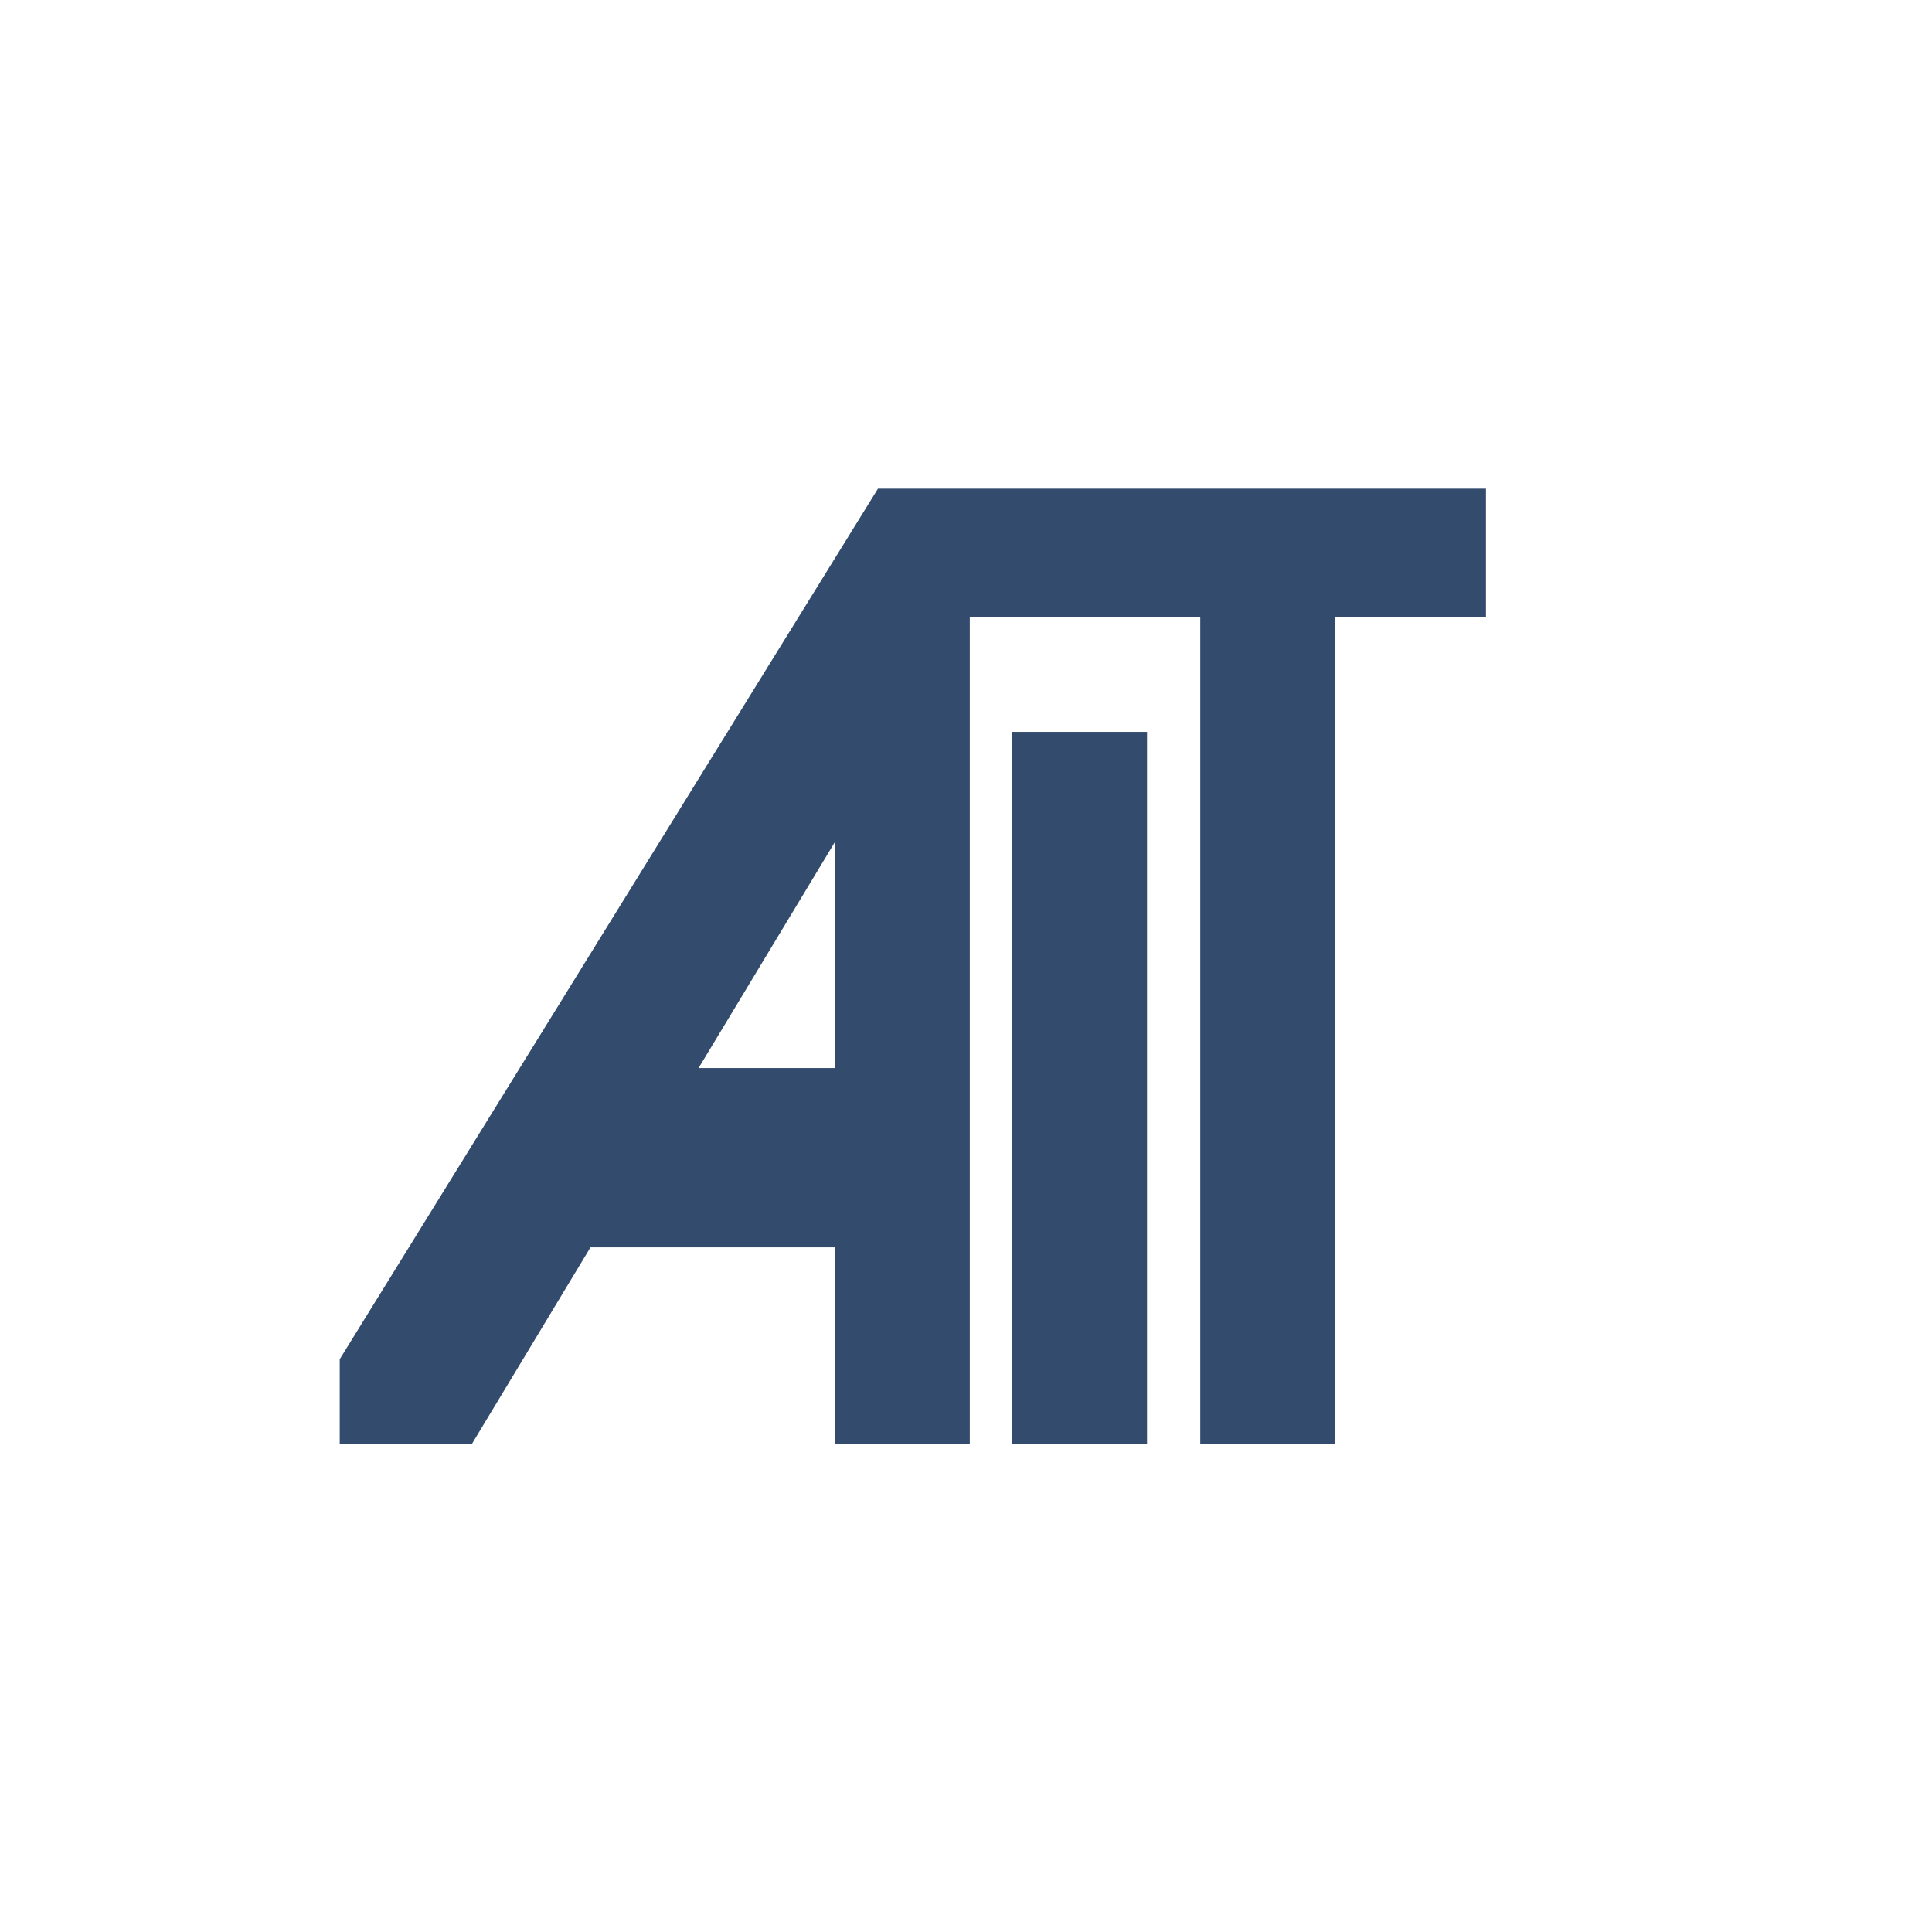
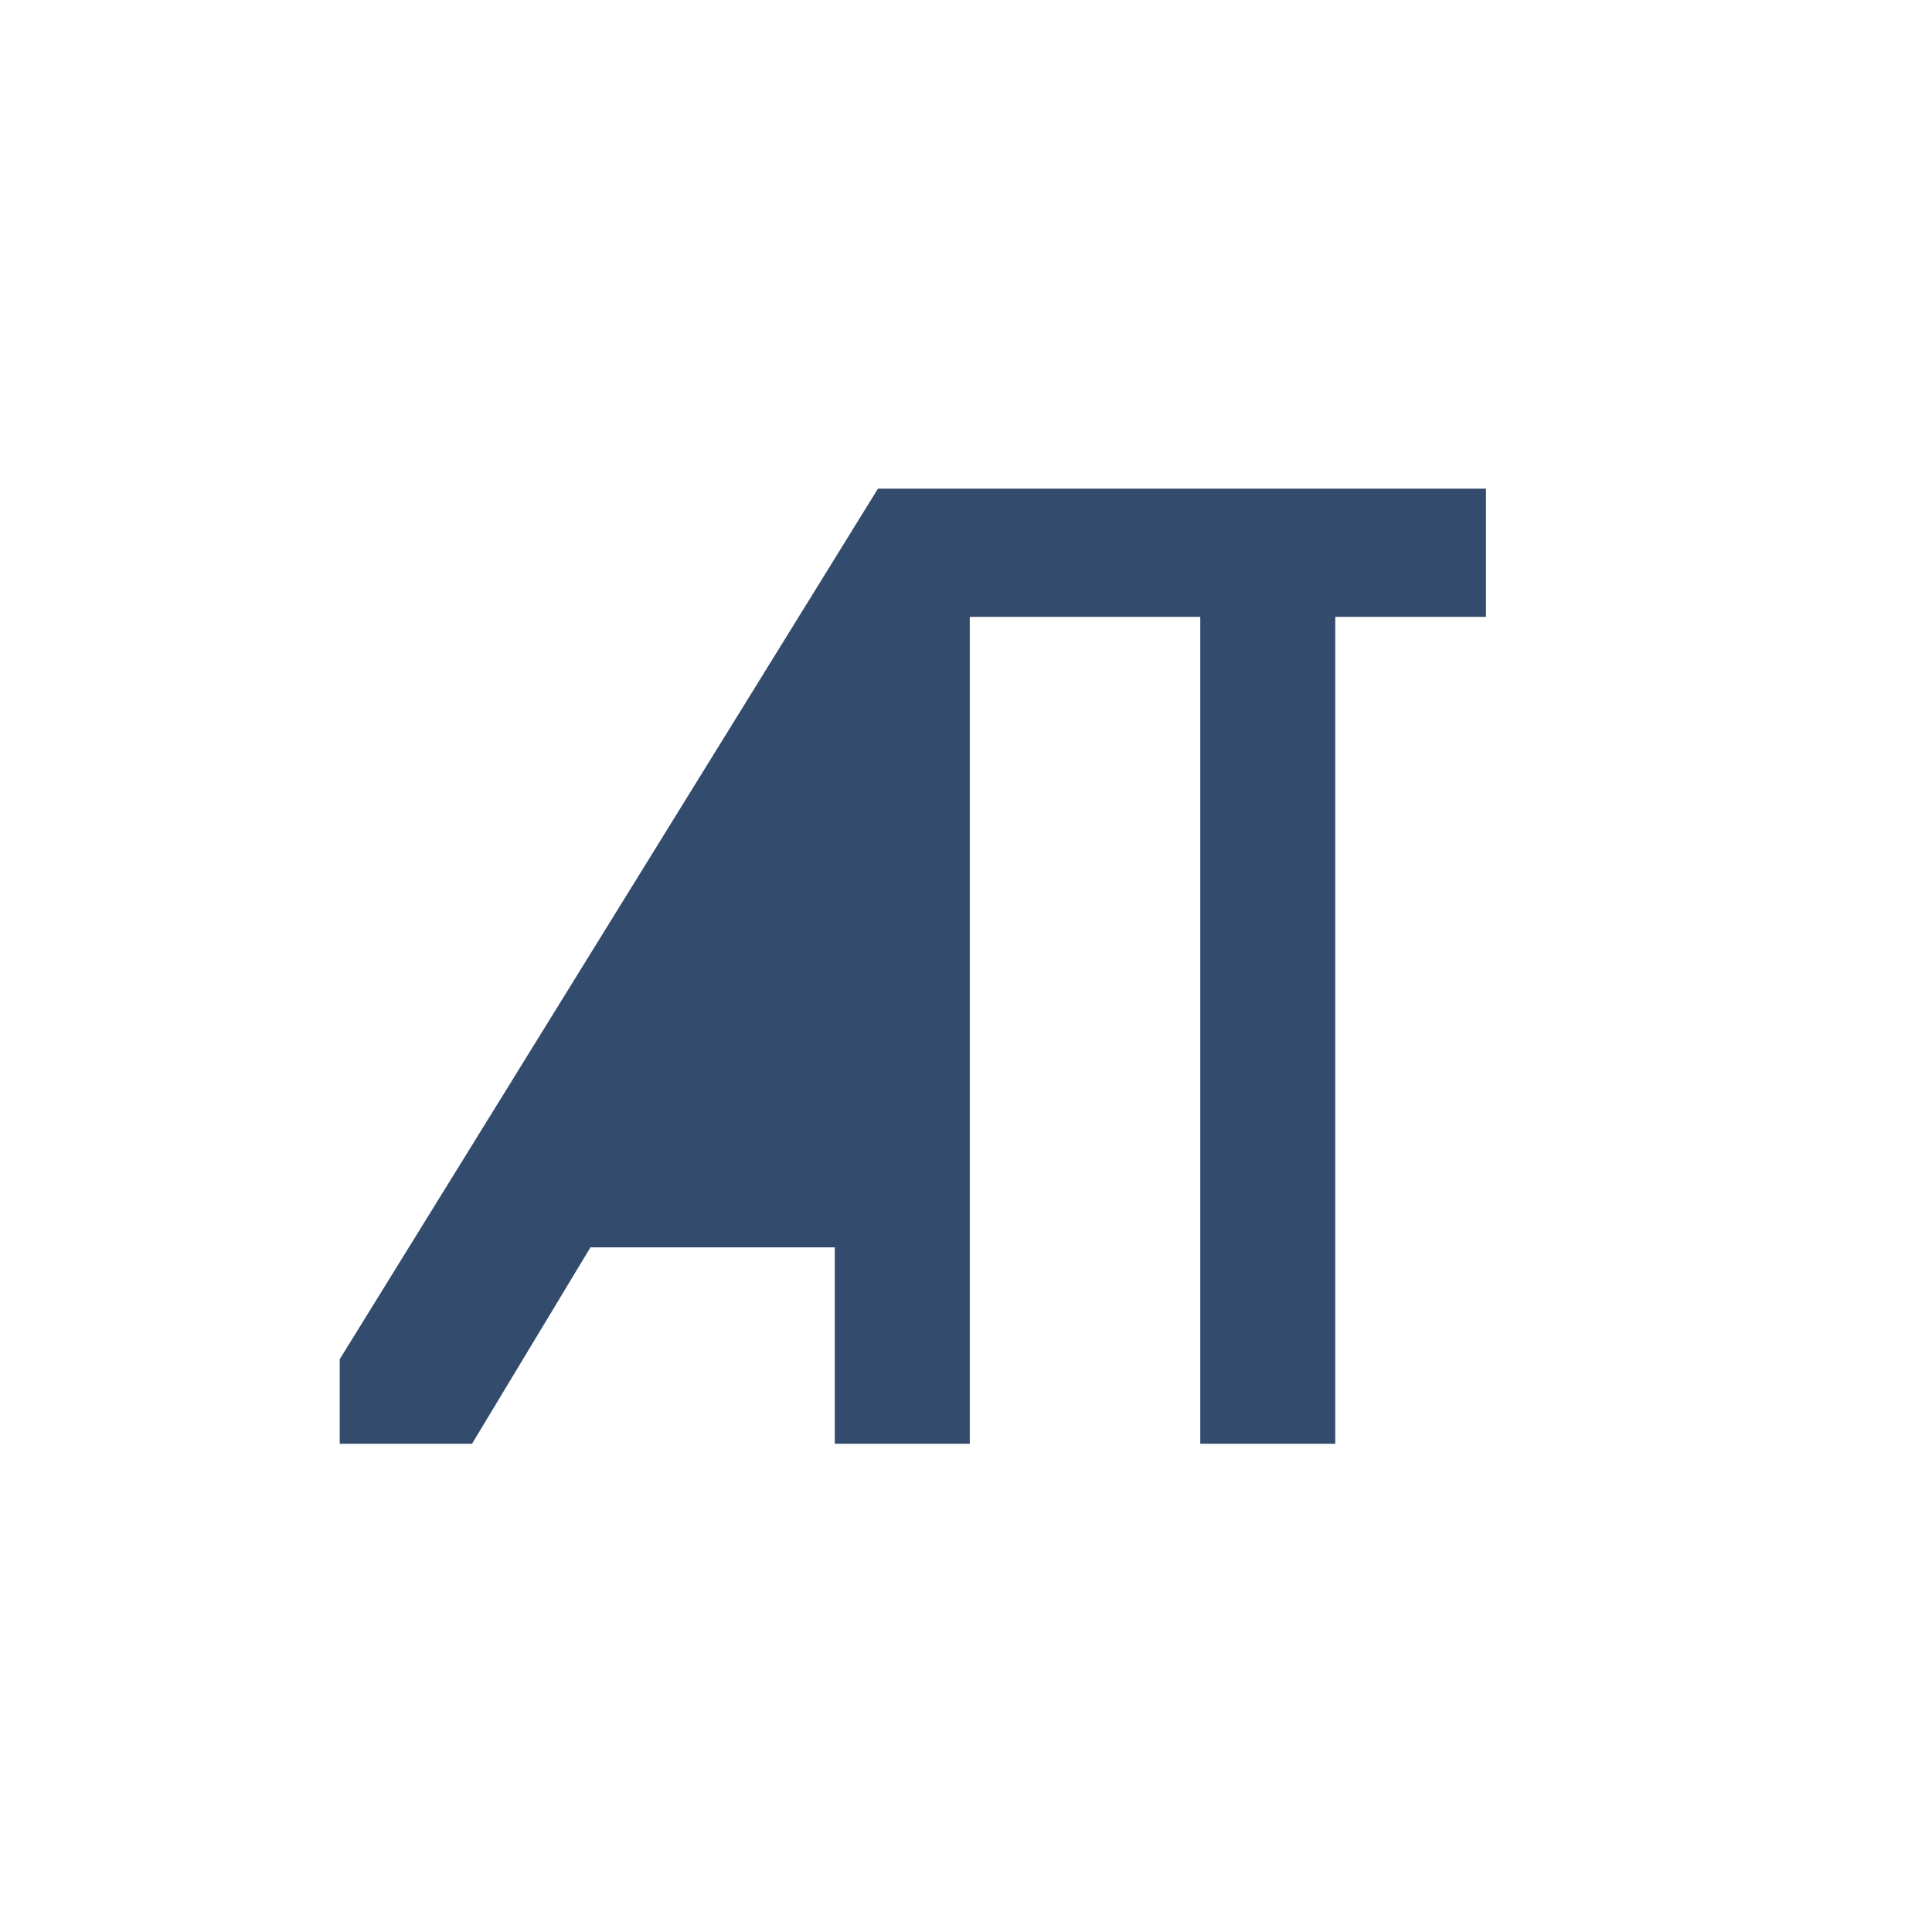
<svg xmlns="http://www.w3.org/2000/svg" id="Layer_2" viewBox="0 0 500 500">
  <defs>
    <style>.cls-1{fill:#334b6d}</style>
  </defs>
-   <path class="cls-1" d="M261.91 189.41h34.94v184.24h-34.94z" />
-   <path class="cls-1" d="M384.56 126.47H227.21L87.92 351.76v21.88h34.24l30.65-50.82h63.23v50.82h34.94v-214h59.65v214h34.94v-214h39v-33.18zM180.79 276.41l35.24-58.42v58.42h-35.24z" />
+   <path class="cls-1" d="M384.56 126.47H227.21L87.92 351.76v21.88h34.24l30.65-50.82h63.23v50.82h34.94v-214h59.65v214h34.94v-214h39v-33.18zM180.79 276.41l35.24-58.42h-35.24z" />
</svg>